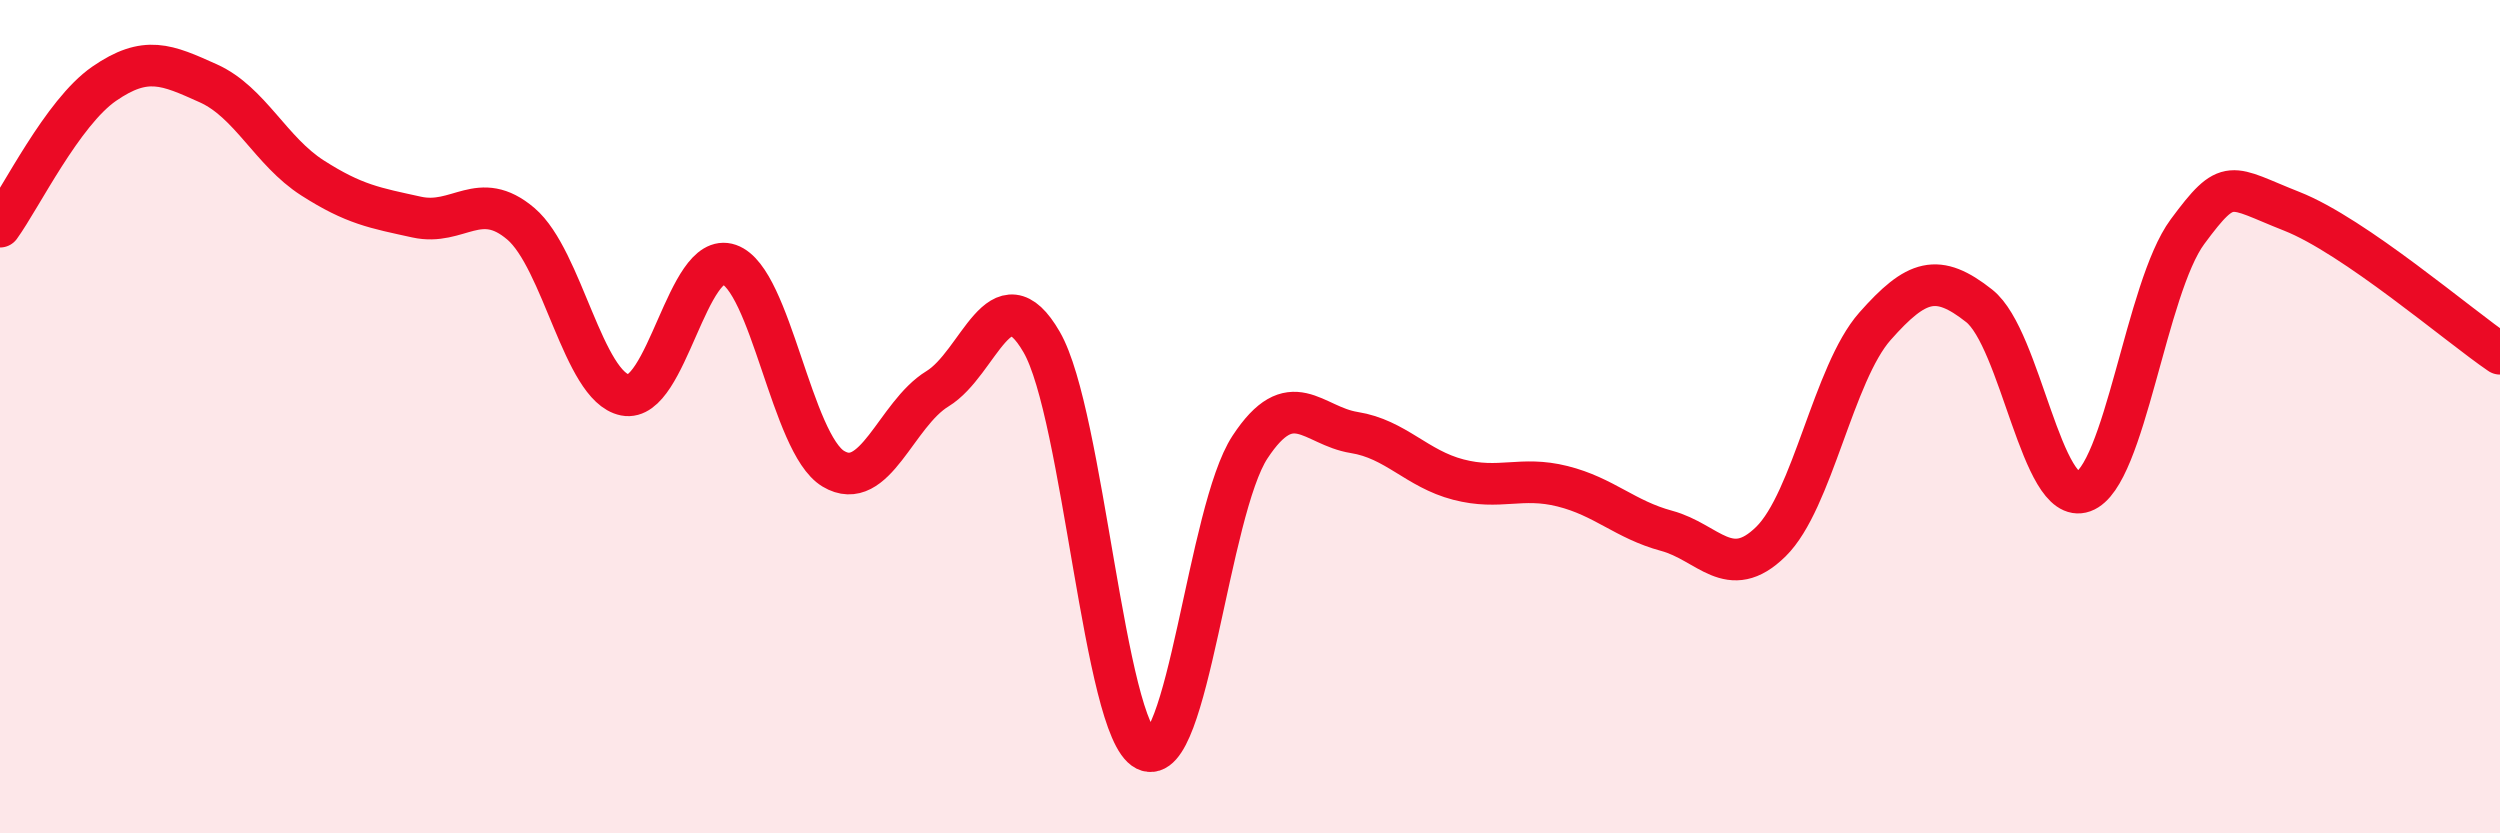
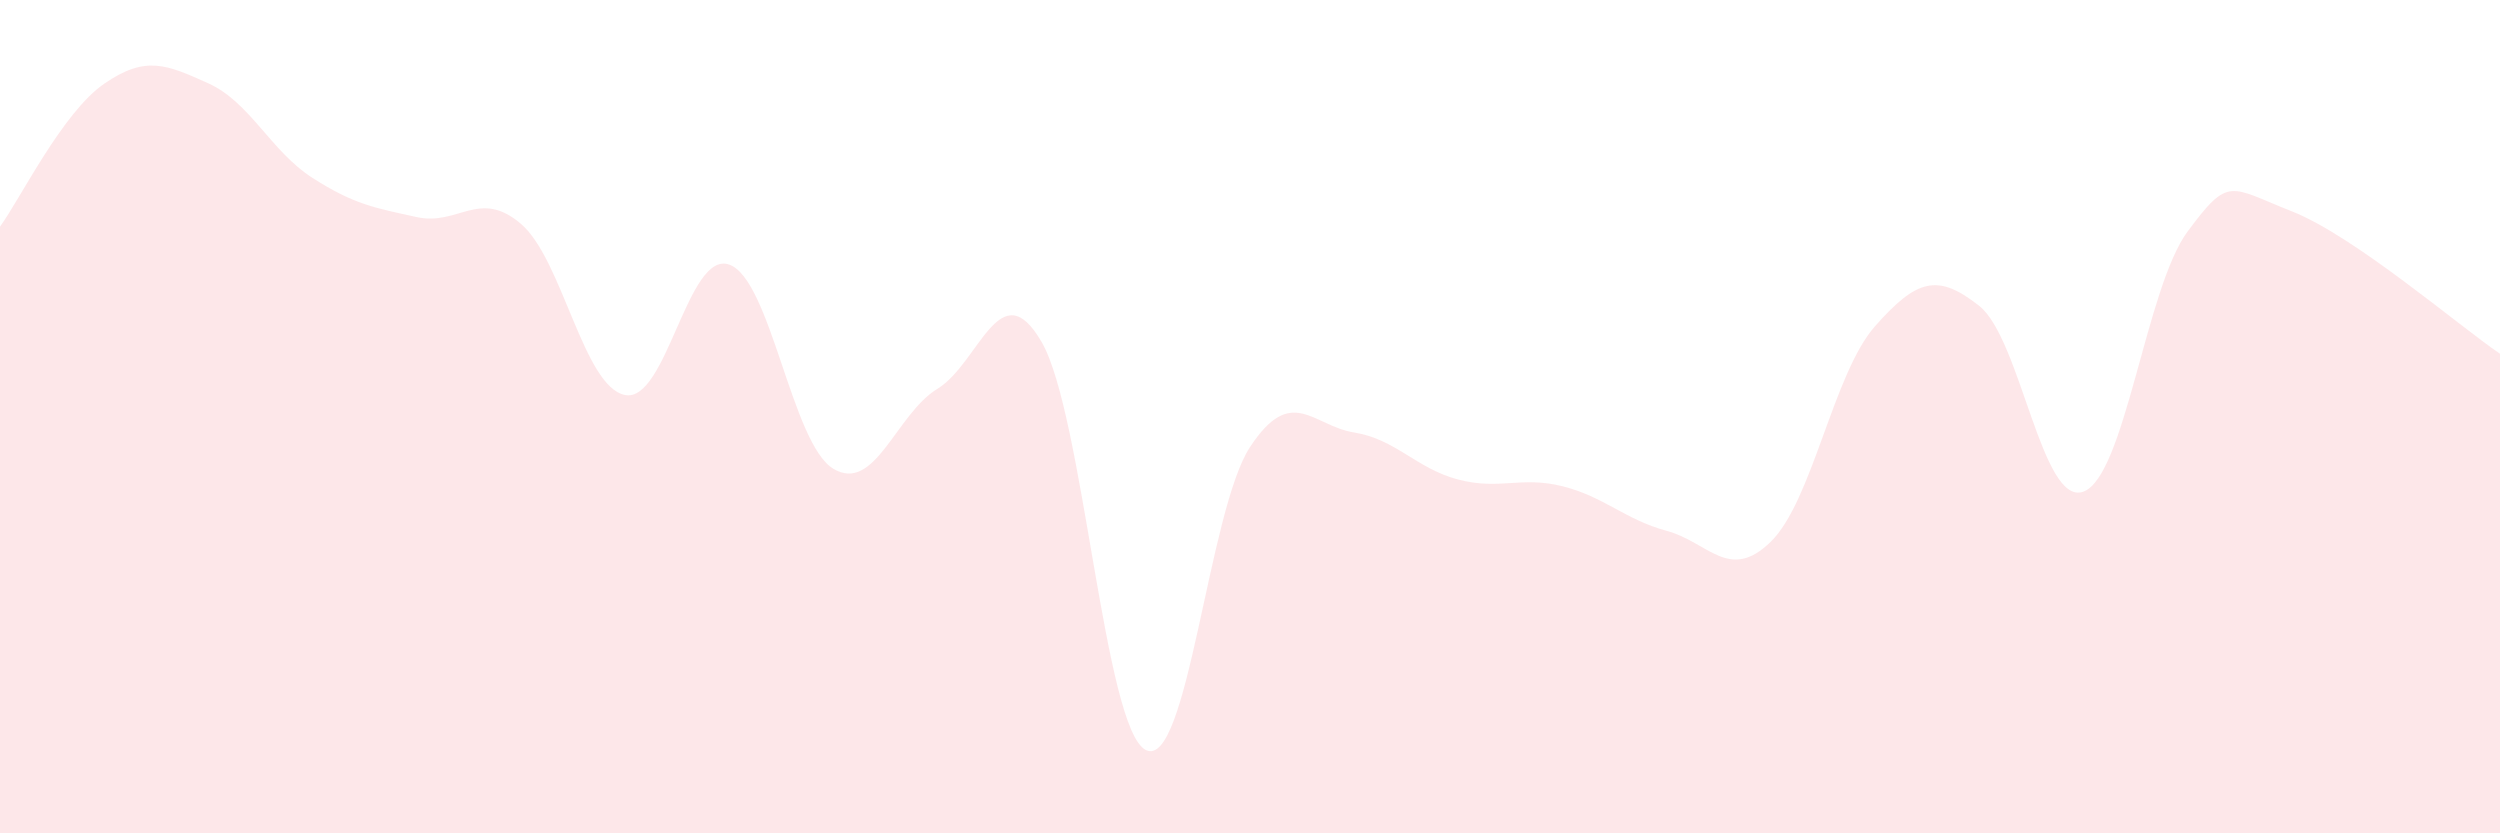
<svg xmlns="http://www.w3.org/2000/svg" width="60" height="20" viewBox="0 0 60 20">
  <path d="M 0,5.44 C 0.5,4.75 1.5,2.7 2.5,2.01 C 3.5,1.32 4,1.55 5,2 C 6,2.45 6.5,3.63 7.5,4.27 C 8.5,4.91 9,4.99 10,5.21 C 11,5.43 11.5,4.52 12.5,5.37 C 13.5,6.22 14,9.28 15,9.48 C 16,9.68 16.5,6 17.5,6.35 C 18.5,6.7 19,10.65 20,11.25 C 21,11.85 21.5,9.94 22.5,9.33 C 23.5,8.72 24,6.48 25,8.21 C 26,9.94 26.5,17.5 27.5,18 C 28.5,18.5 29,12.25 30,10.73 C 31,9.21 31.5,10.22 32.5,10.38 C 33.5,10.54 34,11.25 35,11.51 C 36,11.77 36.5,11.42 37.5,11.67 C 38.5,11.92 39,12.47 40,12.74 C 41,13.01 41.5,13.98 42.5,13 C 43.5,12.02 44,8.96 45,7.83 C 46,6.7 46.5,6.55 47.5,7.34 C 48.5,8.13 49,12.16 50,11.8 C 51,11.44 51.5,6.91 52.5,5.56 C 53.5,4.21 53.5,4.48 55,5.07 C 56.5,5.66 59,7.81 60,8.49L60 20L0 20Z" fill="#EB0A25" opacity="0.1" stroke-linecap="round" stroke-linejoin="round" />
-   <path d="M 0,5.44 C 0.5,4.75 1.5,2.7 2.5,2.01 C 3.5,1.32 4,1.55 5,2 C 6,2.45 6.5,3.63 7.5,4.27 C 8.5,4.91 9,4.99 10,5.21 C 11,5.43 11.5,4.52 12.5,5.37 C 13.5,6.22 14,9.28 15,9.48 C 16,9.68 16.5,6 17.5,6.35 C 18.5,6.7 19,10.65 20,11.25 C 21,11.85 21.5,9.94 22.5,9.33 C 23.5,8.72 24,6.48 25,8.21 C 26,9.94 26.5,17.5 27.5,18 C 28.5,18.5 29,12.25 30,10.73 C 31,9.21 31.5,10.22 32.5,10.38 C 33.5,10.54 34,11.25 35,11.51 C 36,11.77 36.5,11.42 37.5,11.67 C 38.5,11.92 39,12.47 40,12.74 C 41,13.01 41.5,13.98 42.5,13 C 43.5,12.02 44,8.96 45,7.83 C 46,6.7 46.5,6.55 47.5,7.34 C 48.5,8.13 49,12.16 50,11.8 C 51,11.44 51.5,6.91 52.5,5.56 C 53.5,4.21 53.5,4.48 55,5.07 C 56.5,5.66 59,7.81 60,8.49" stroke="#EB0A25" stroke-width="1" fill="none" stroke-linecap="round" stroke-linejoin="round" />
</svg>